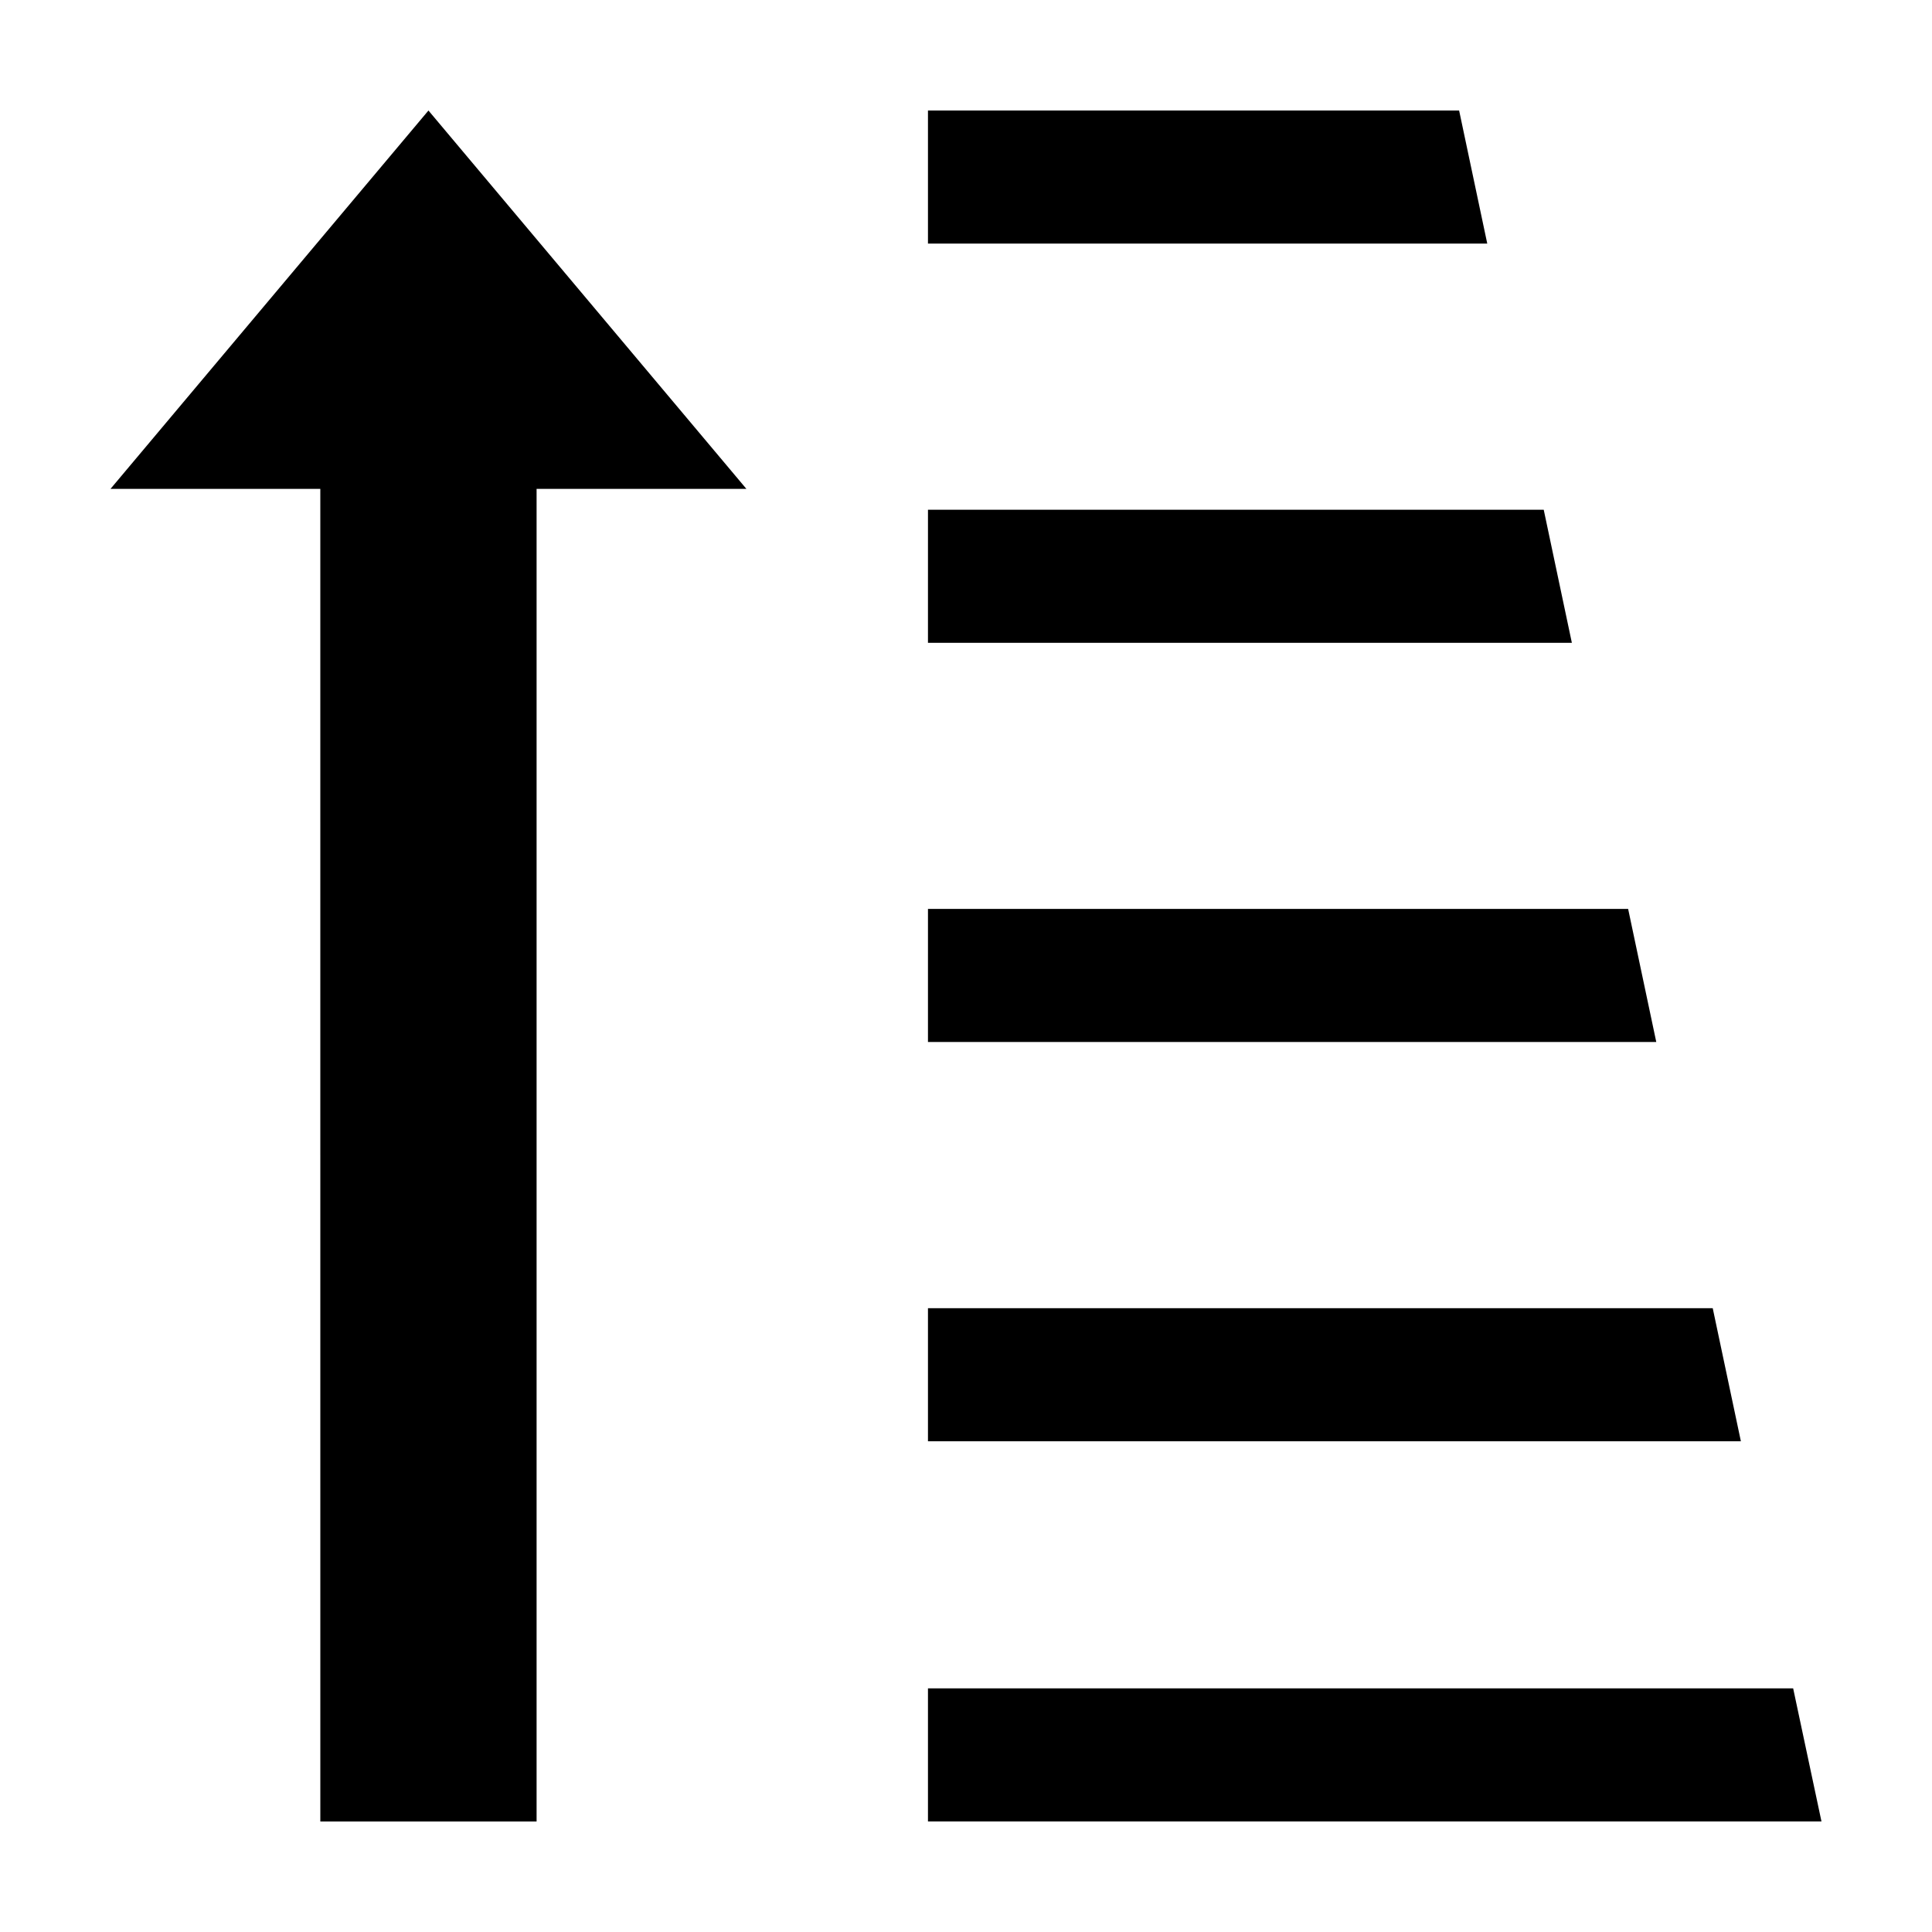
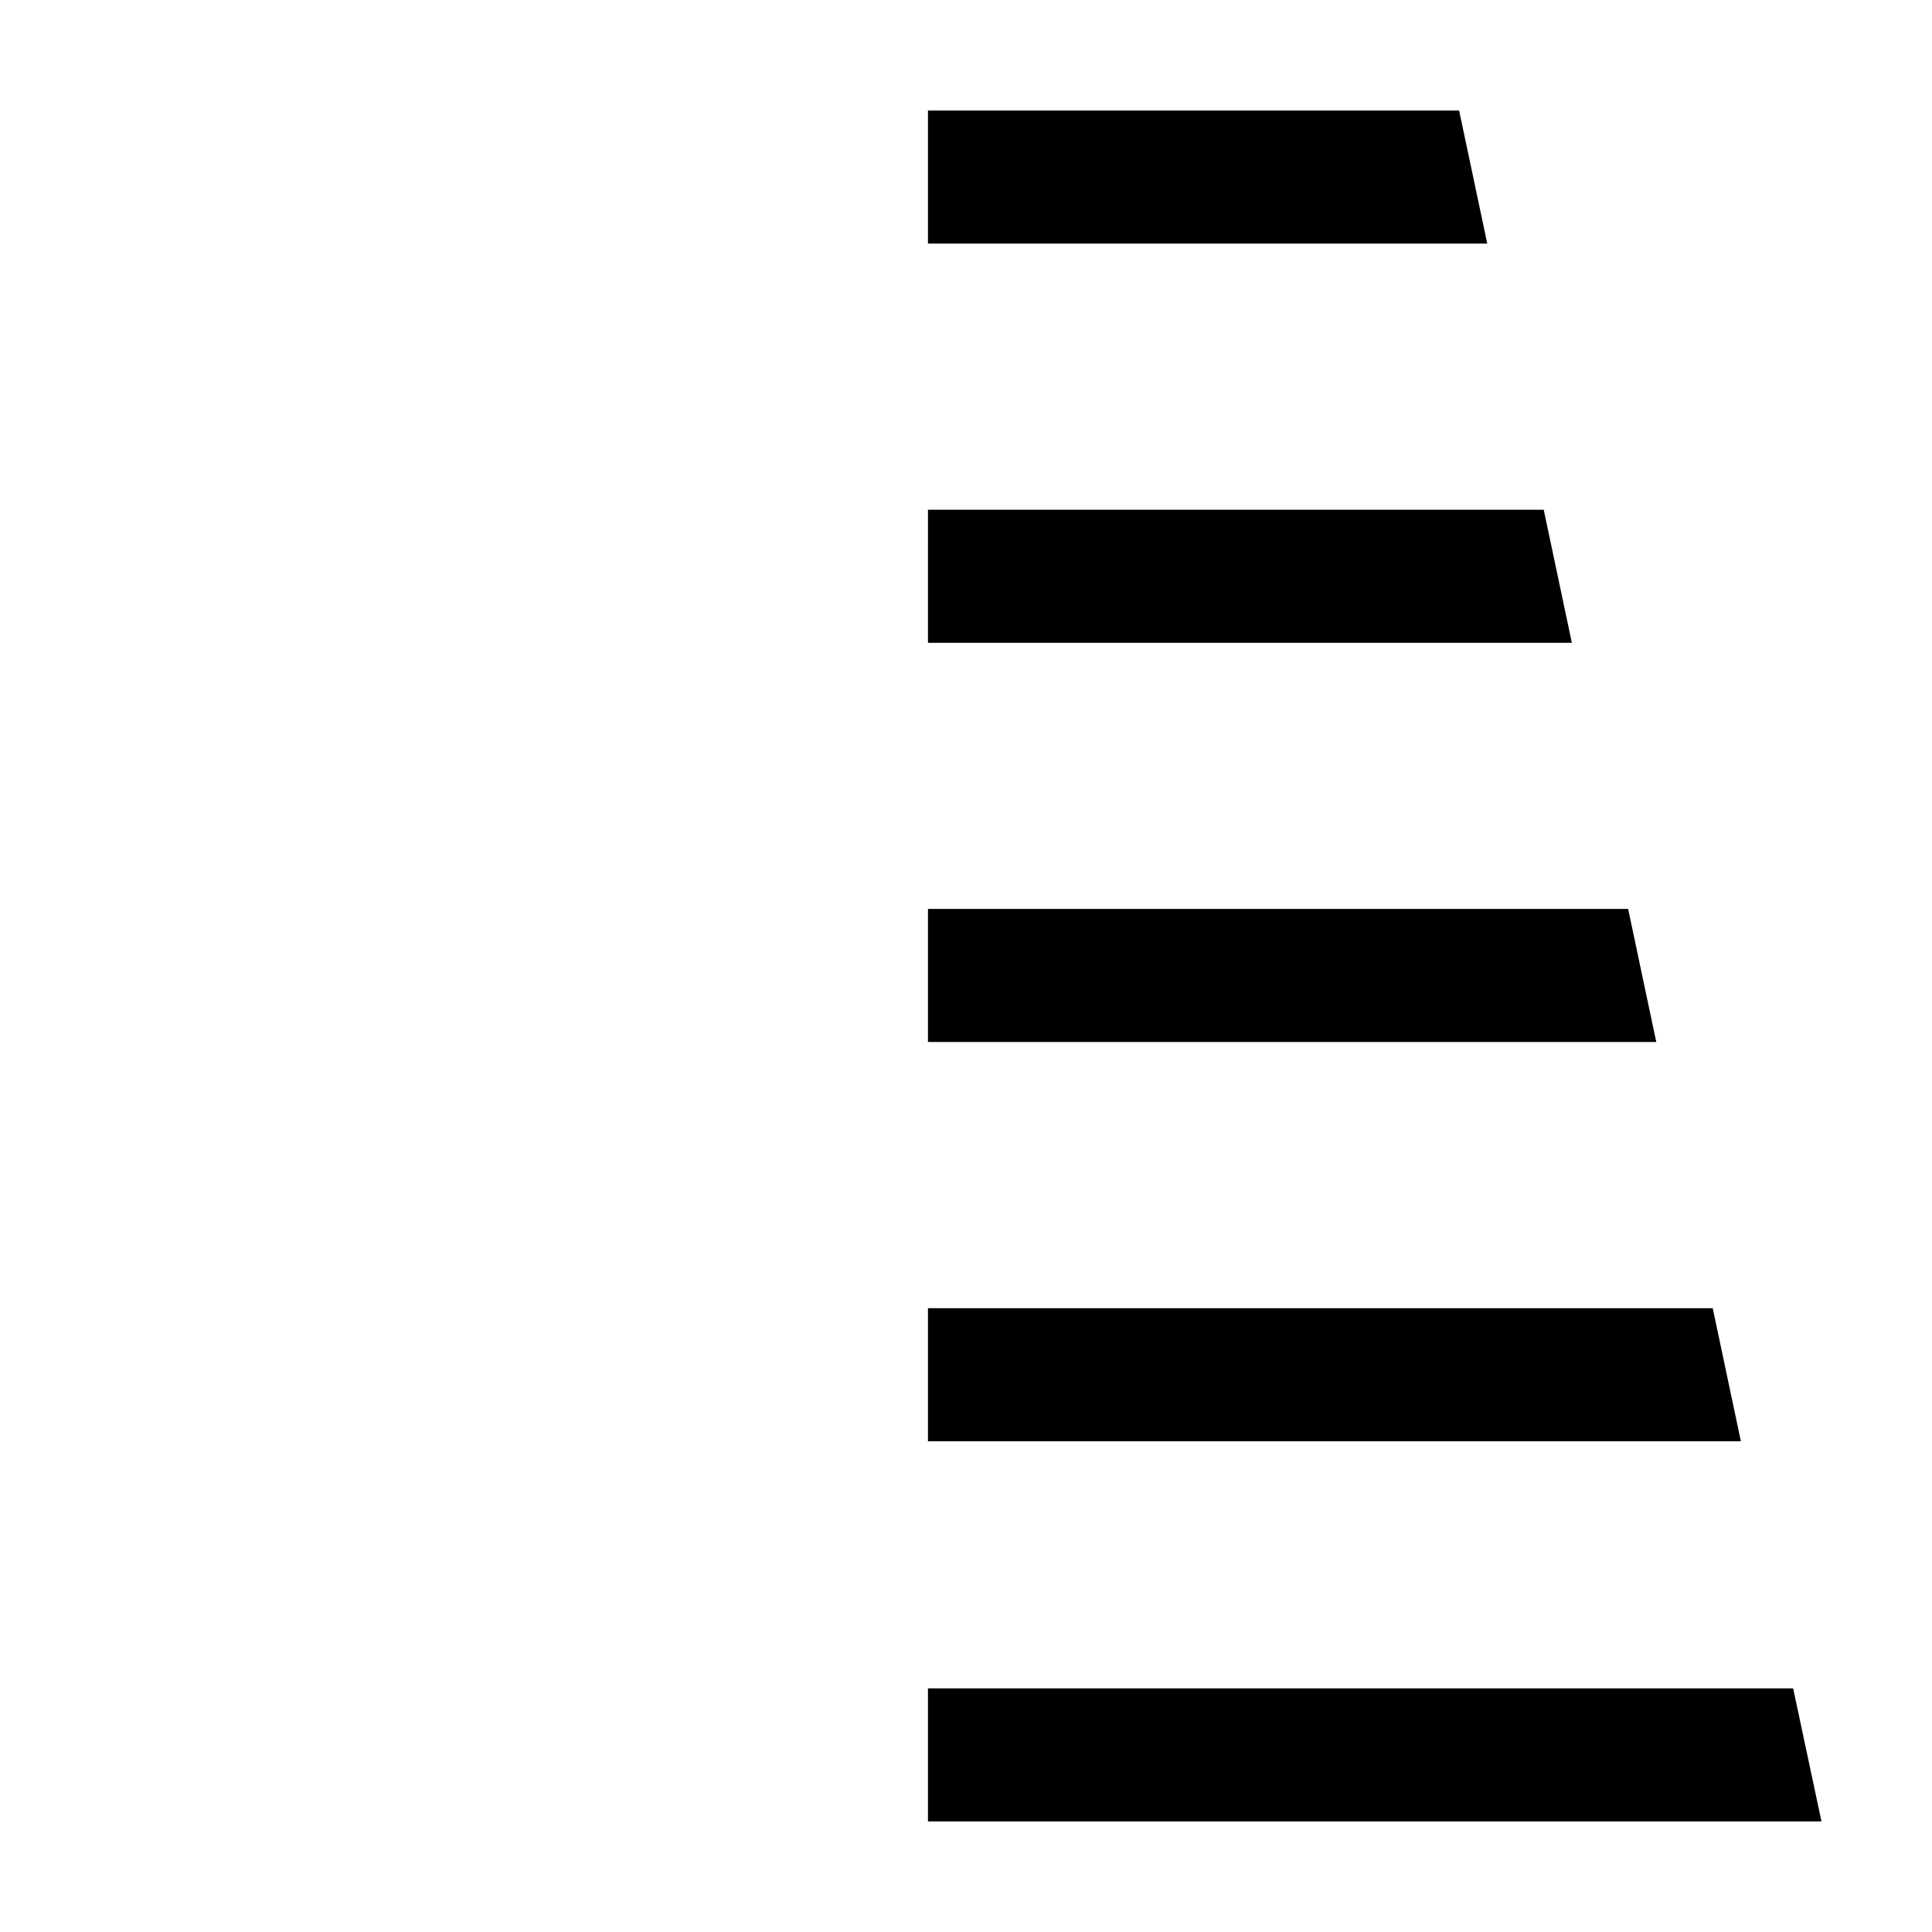
<svg xmlns="http://www.w3.org/2000/svg" fill="#000000" width="800px" height="800px" version="1.1" viewBox="144 144 512 512">
  <g>
    <path d="m389.92 591.44v35.266h236.79l-7.504-35.266z" />
    <path d="m389.92 173.29v35.266h148.22l-7.457-35.266z" />
    <path d="m389.92 314.35h170.64l-7.457-35.266h-163.18z" />
    <path d="m389.92 420.14h193.01l-7.457-35.266h-185.55z" />
    <path d="m597.89 490.68h-207.97v35.266h215.43z" />
-     <path d="m228.89 626.71h57.312v-353.15h55.605l-84.262-100.27-84.262 100.27h55.605z" />
  </g>
</svg>